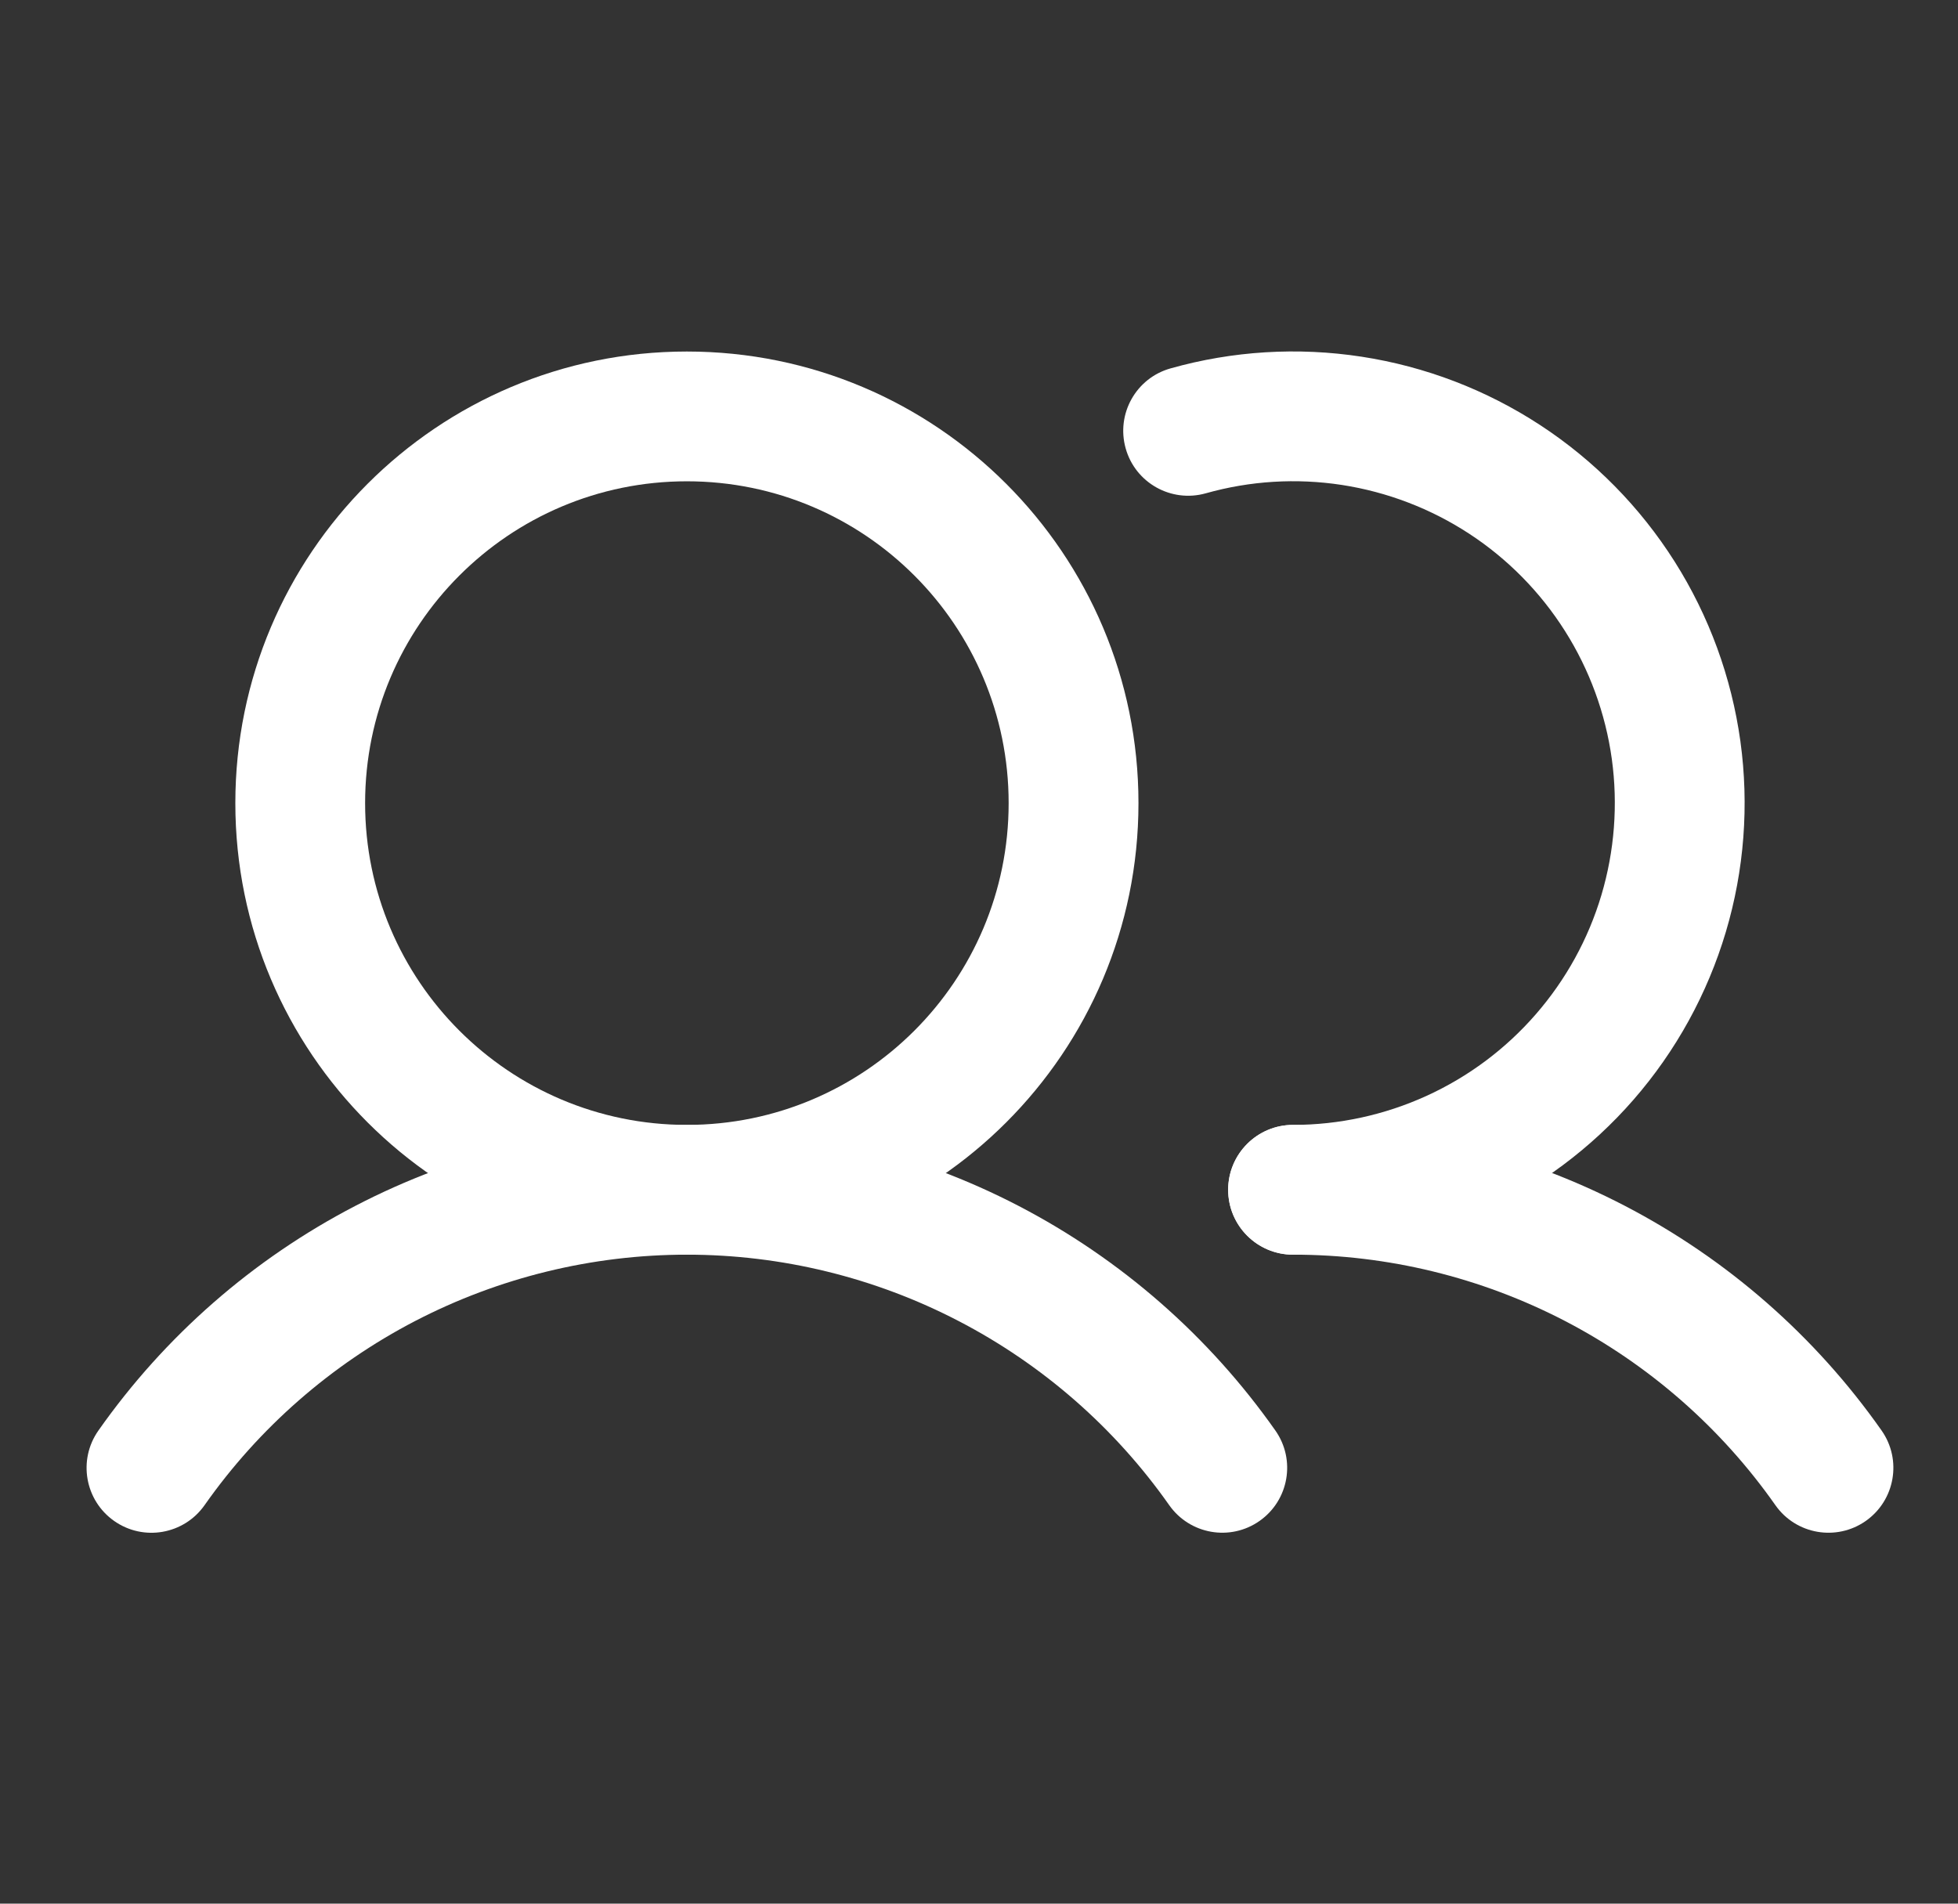
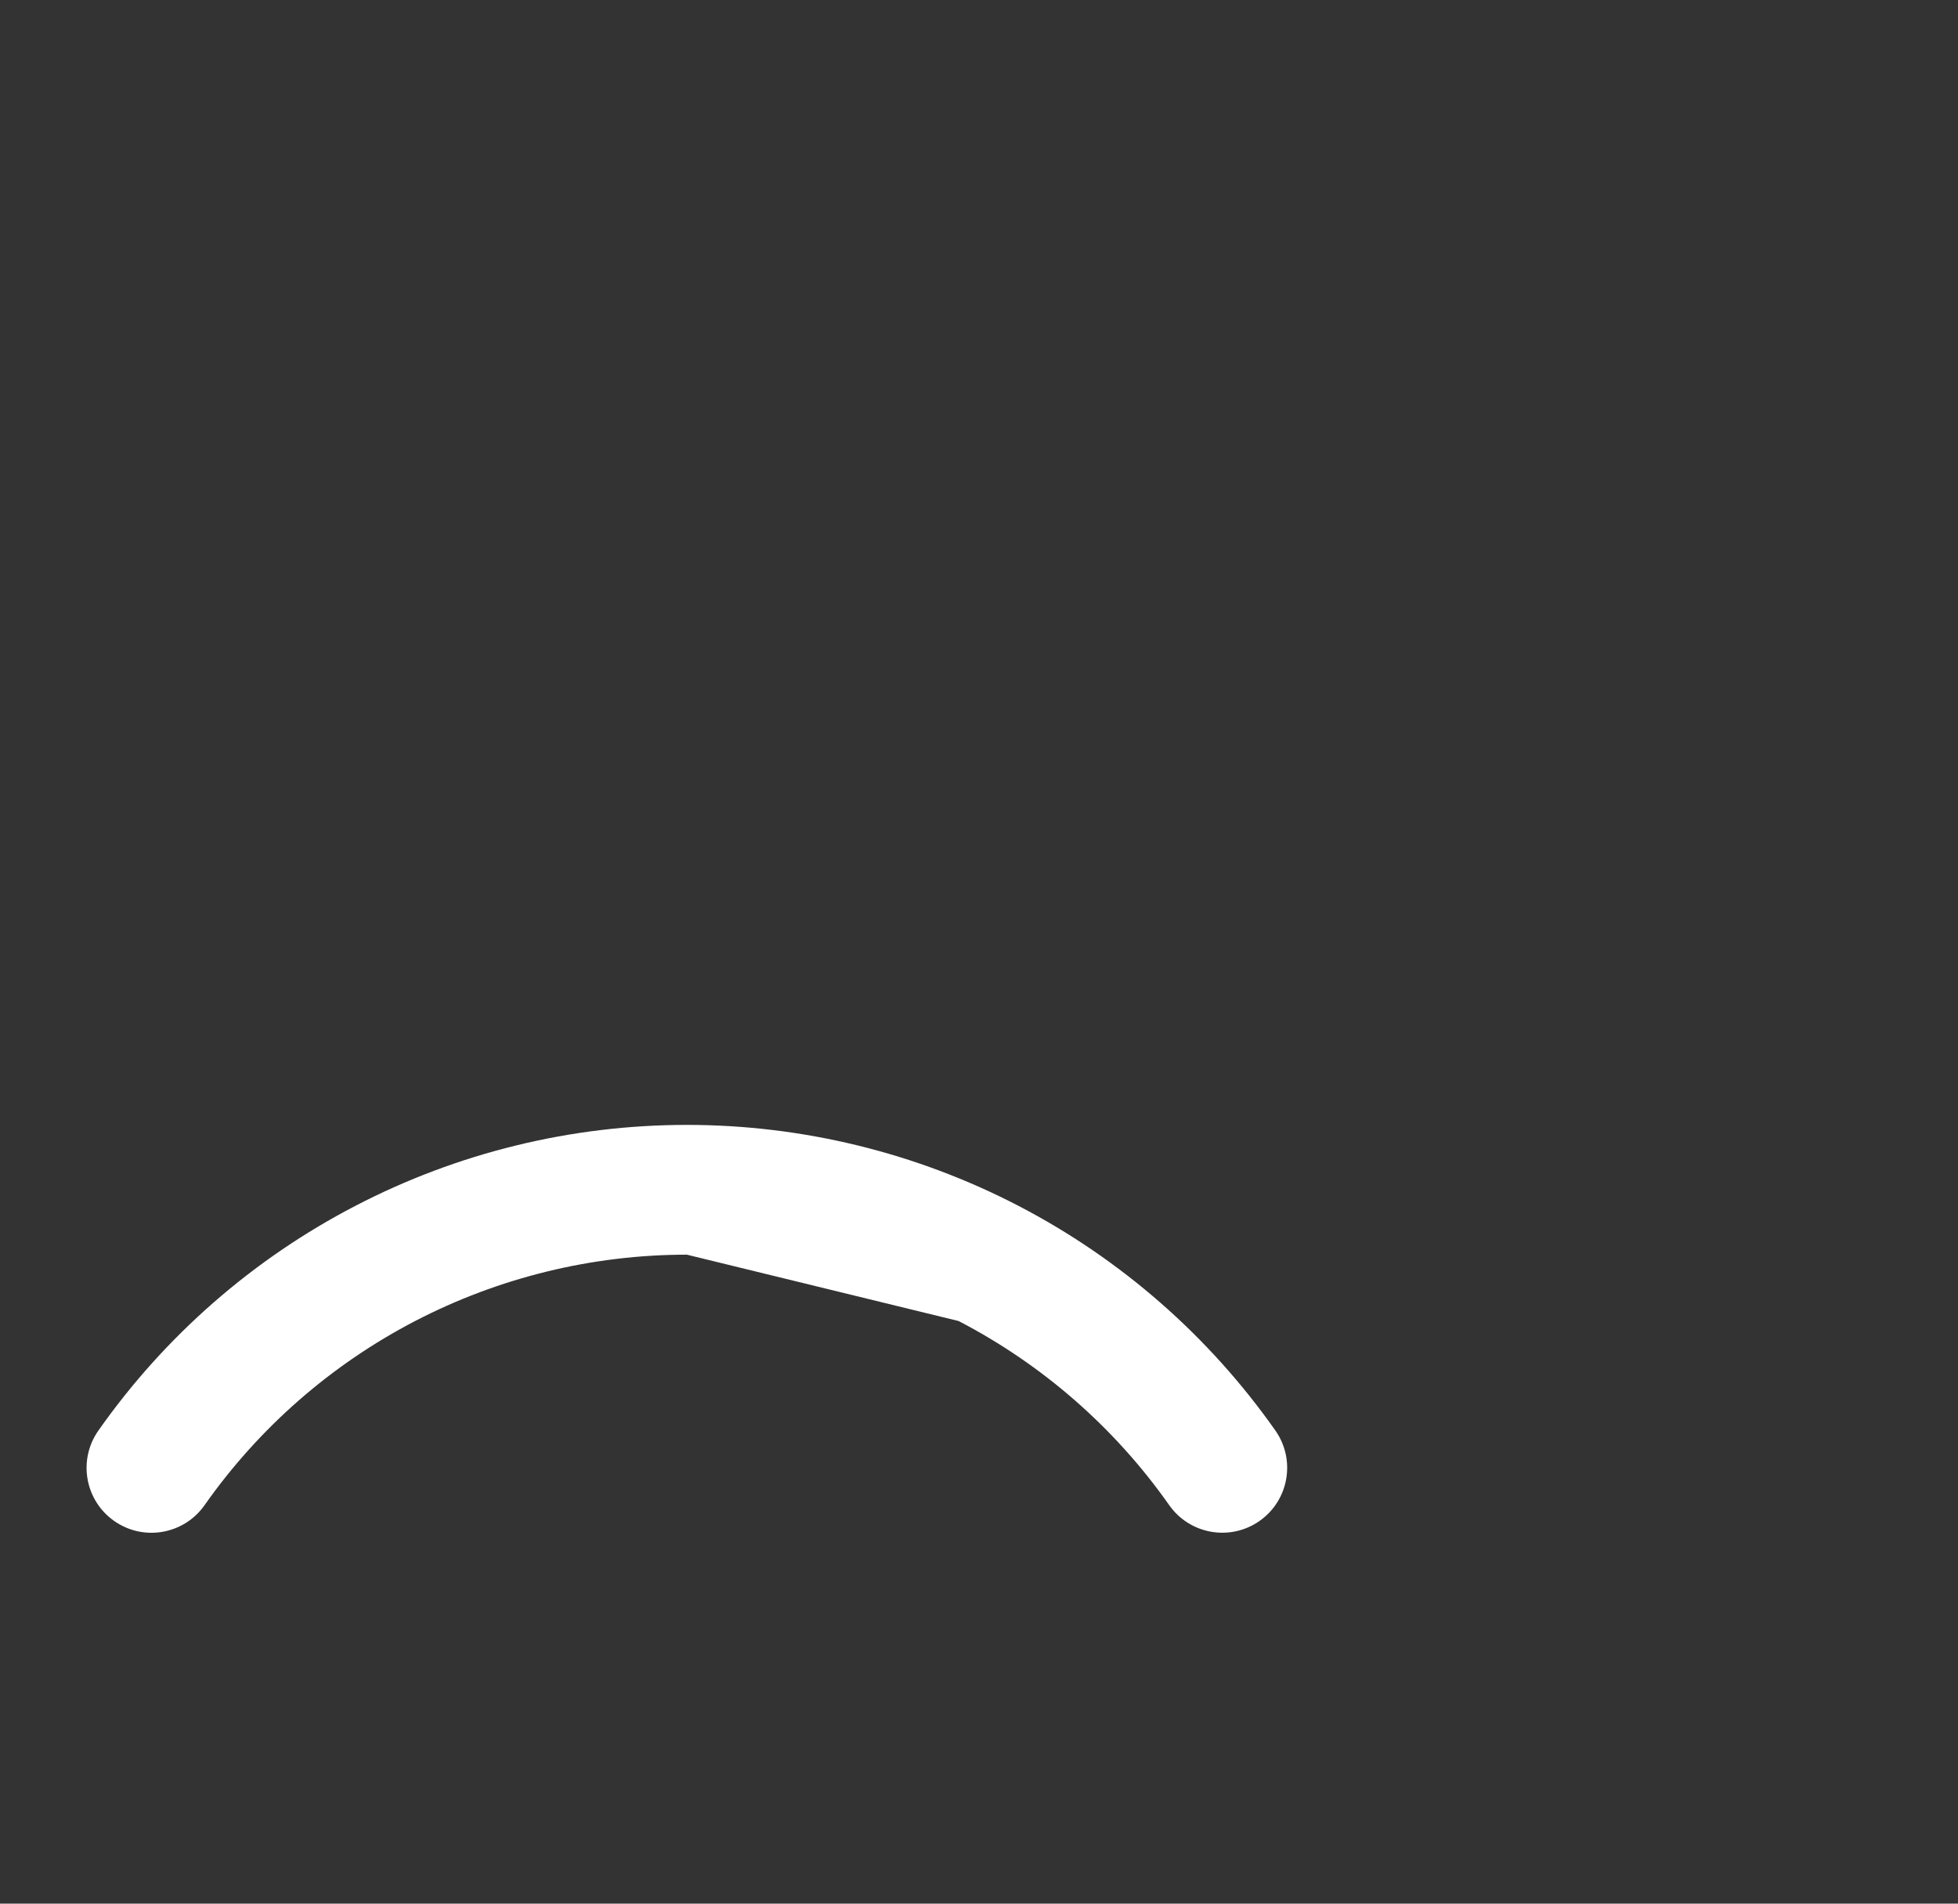
<svg xmlns="http://www.w3.org/2000/svg" width="36" height="35" viewBox="0 0 36 35" fill="none">
  <rect x="0" y="0" width="36" height="35" fill="#333333" stroke="none" />
-   <path fill-rule="evenodd" clip-rule="evenodd" d="M12.629 8.849C9.362 8.849 6.713 11.498 6.713 14.766C6.713 18.033 9.362 20.682 12.629 20.682C15.896 20.682 18.545 18.033 18.545 14.766C18.545 11.498 15.896 8.849 12.629 8.849ZM4.327 14.766C4.327 10.18 8.044 6.463 12.629 6.463C17.215 6.463 20.932 10.18 20.932 14.766C20.932 19.351 17.215 23.068 12.629 23.068C8.044 23.068 4.327 19.351 4.327 14.766Z" fill="white" />
-   <path fill-rule="evenodd" clip-rule="evenodd" d="M24.672 8.916C23.836 8.788 22.983 8.84 22.169 9.07C21.535 9.248 20.875 8.879 20.697 8.245C20.518 7.61 20.887 6.951 21.522 6.773C22.664 6.451 23.861 6.378 25.034 6.558C26.206 6.738 27.327 7.167 28.32 7.817C29.312 8.466 30.154 9.321 30.789 10.323C31.424 11.326 31.836 12.453 31.999 13.628C32.161 14.803 32.07 15.999 31.731 17.136C31.392 18.273 30.814 19.324 30.034 20.219C29.255 21.113 28.293 21.831 27.213 22.322C26.133 22.814 24.961 23.068 23.774 23.068C23.115 23.068 22.581 22.534 22.581 21.875C22.581 21.216 23.115 20.682 23.774 20.682C24.62 20.682 25.455 20.5 26.225 20.15C26.994 19.8 27.68 19.289 28.235 18.651C28.79 18.014 29.203 17.265 29.444 16.455C29.685 15.645 29.75 14.792 29.635 13.954C29.519 13.117 29.225 12.314 28.773 11.6C28.321 10.886 27.721 10.276 27.013 9.813C26.306 9.351 25.507 9.045 24.672 8.916Z" fill="white" />
-   <path fill-rule="evenodd" clip-rule="evenodd" d="M12.629 23.068C10.89 23.068 9.176 23.487 7.632 24.288C6.089 25.09 4.761 26.251 3.761 27.674C3.382 28.213 2.638 28.343 2.099 27.964C1.56 27.585 1.43 26.841 1.809 26.302C3.029 24.566 4.649 23.149 6.533 22.171C8.416 21.192 10.507 20.682 12.629 20.682C14.751 20.682 16.842 21.192 18.725 22.17C20.608 23.148 22.228 24.565 23.449 26.301C23.828 26.84 23.698 27.584 23.159 27.963C22.62 28.342 21.876 28.212 21.497 27.673C20.497 26.251 19.169 25.09 17.625 24.288C16.082 23.486 14.368 23.068 12.629 23.068Z" fill="white" />
-   <path fill-rule="evenodd" clip-rule="evenodd" d="M28.772 24.286C27.228 23.485 25.514 23.067 23.775 23.068C23.116 23.069 22.582 22.535 22.581 21.876C22.581 21.217 23.115 20.682 23.774 20.682C25.896 20.68 27.988 21.19 29.871 22.168C31.755 23.147 33.375 24.564 34.595 26.301C34.974 26.841 34.843 27.585 34.304 27.964C33.764 28.342 33.02 28.212 32.642 27.673C31.642 26.249 30.315 25.088 28.772 24.286Z" fill="white" />
+   <path fill-rule="evenodd" clip-rule="evenodd" d="M12.629 23.068C10.89 23.068 9.176 23.487 7.632 24.288C6.089 25.09 4.761 26.251 3.761 27.674C3.382 28.213 2.638 28.343 2.099 27.964C1.56 27.585 1.43 26.841 1.809 26.302C3.029 24.566 4.649 23.149 6.533 22.171C8.416 21.192 10.507 20.682 12.629 20.682C14.751 20.682 16.842 21.192 18.725 22.17C20.608 23.148 22.228 24.565 23.449 26.301C23.828 26.84 23.698 27.584 23.159 27.963C22.62 28.342 21.876 28.212 21.497 27.673C20.497 26.251 19.169 25.09 17.625 24.288Z" fill="white" />
</svg>